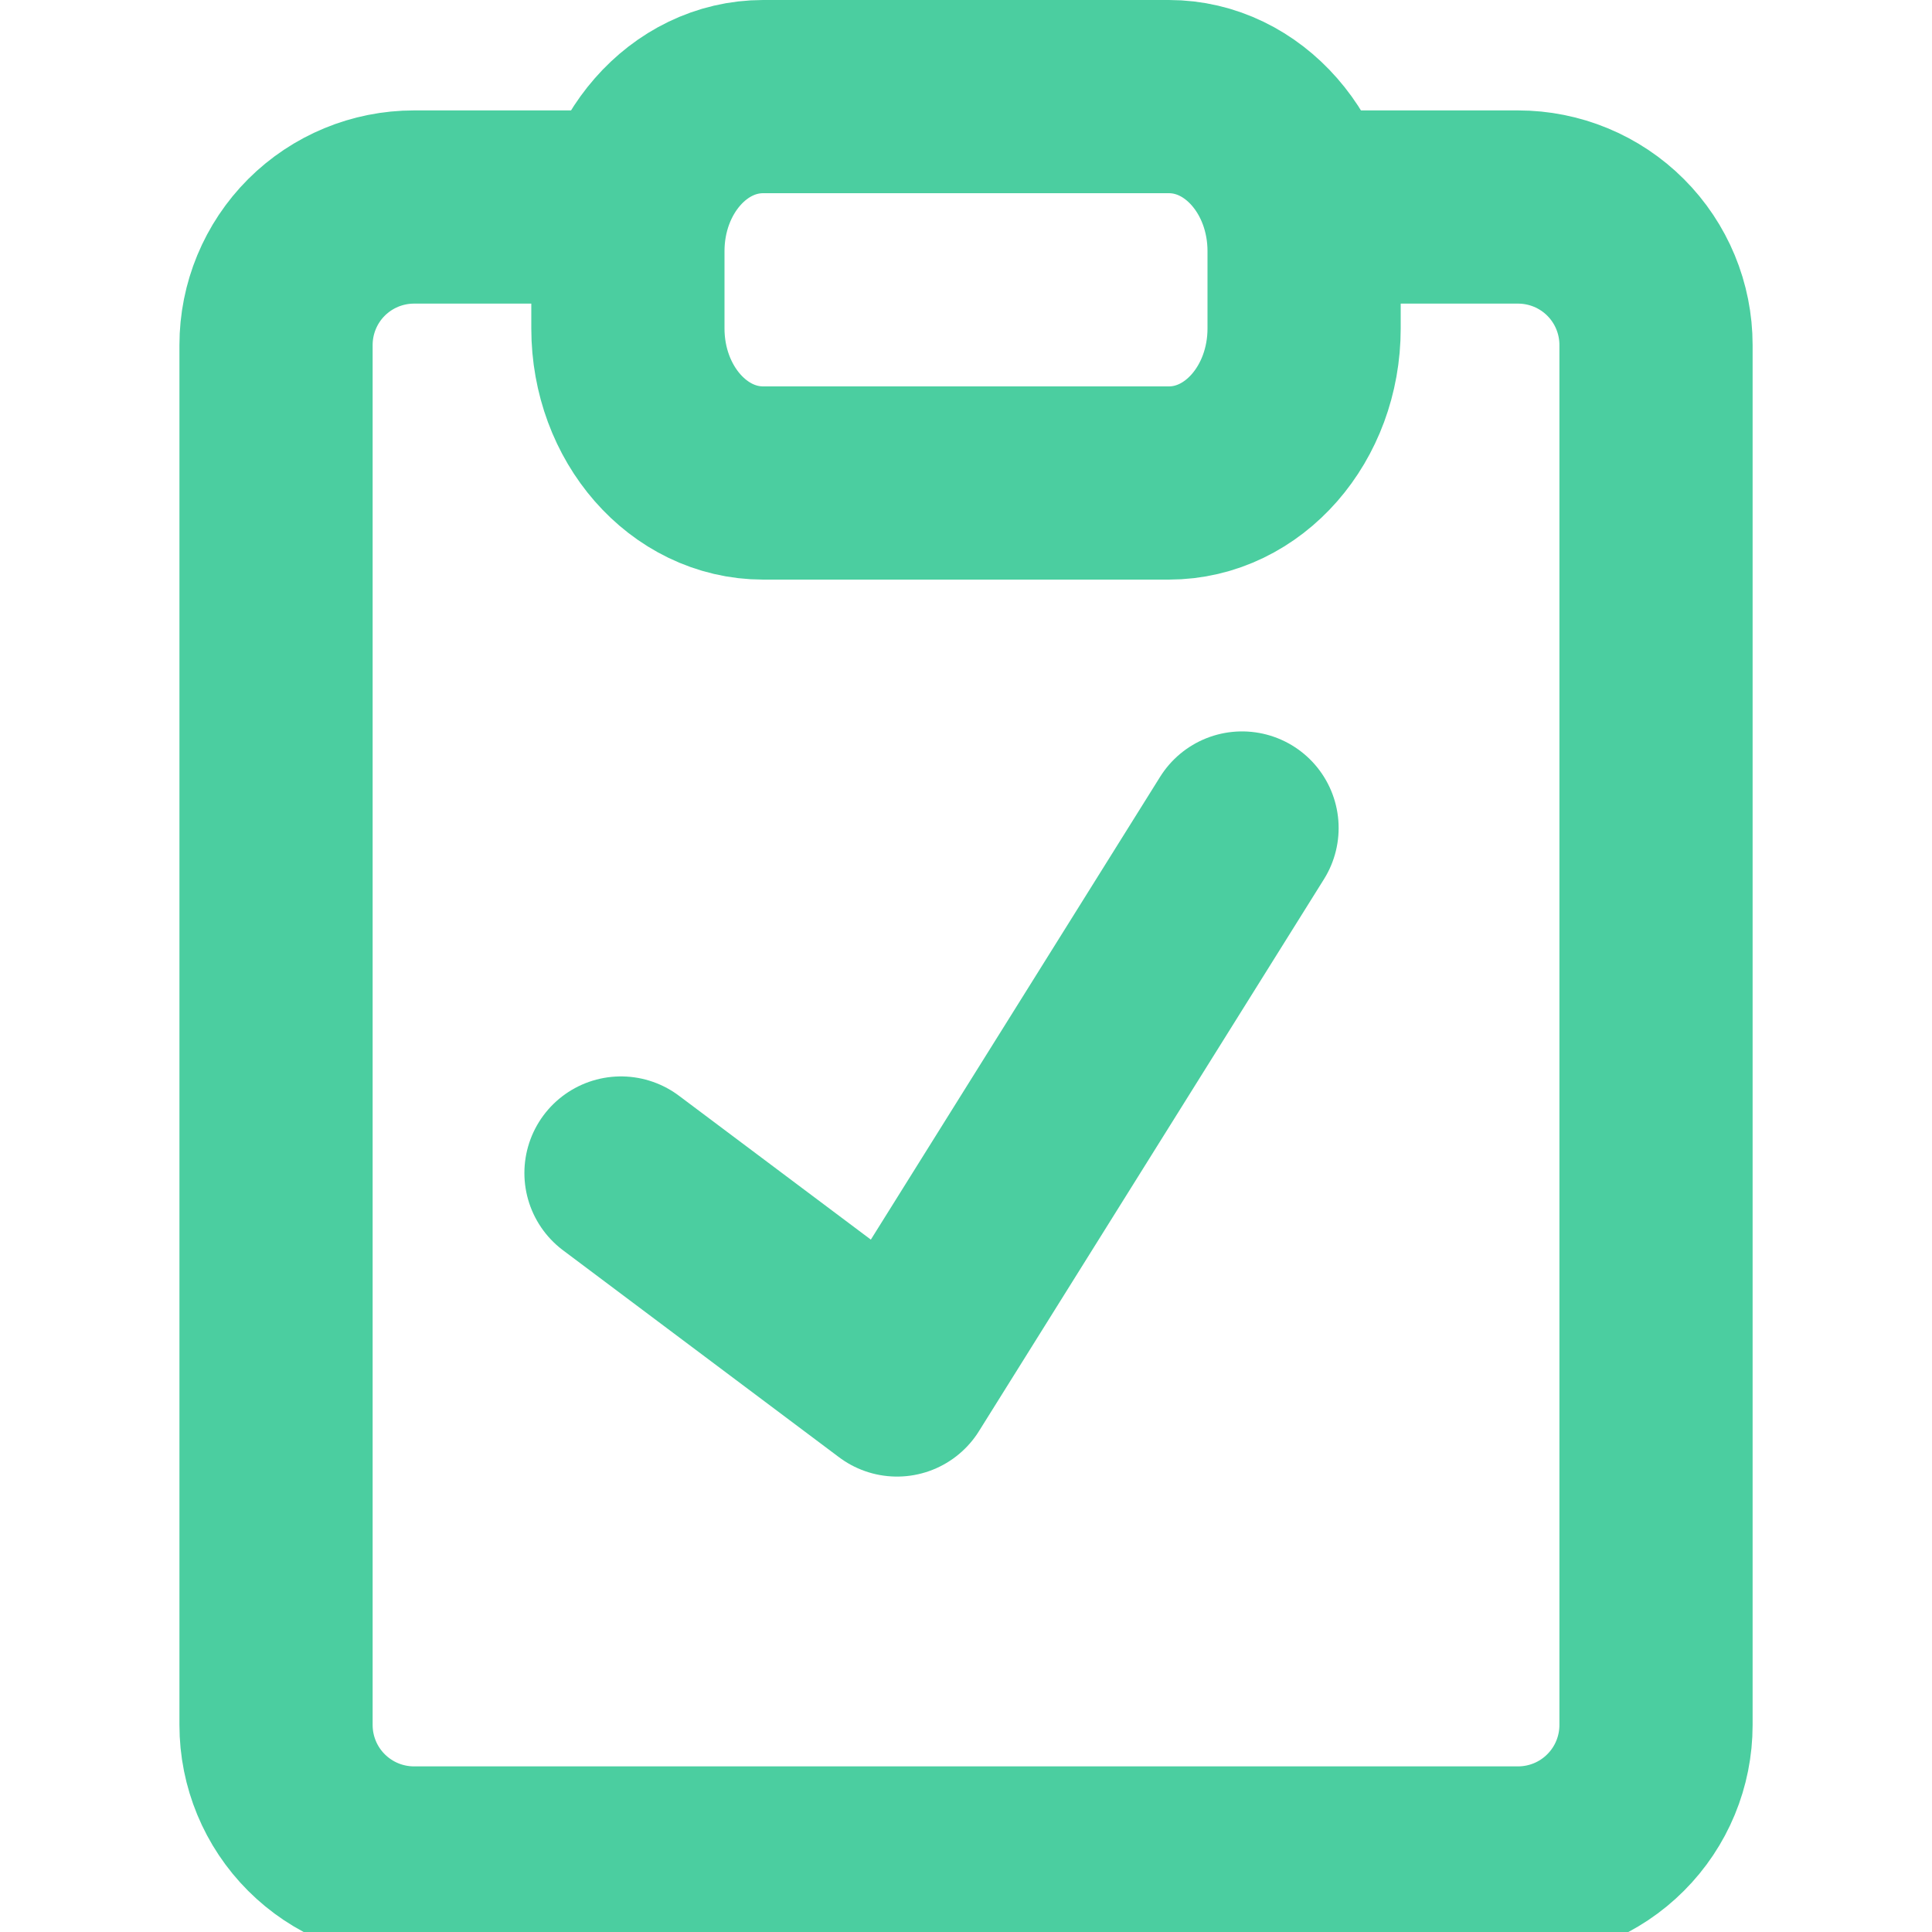
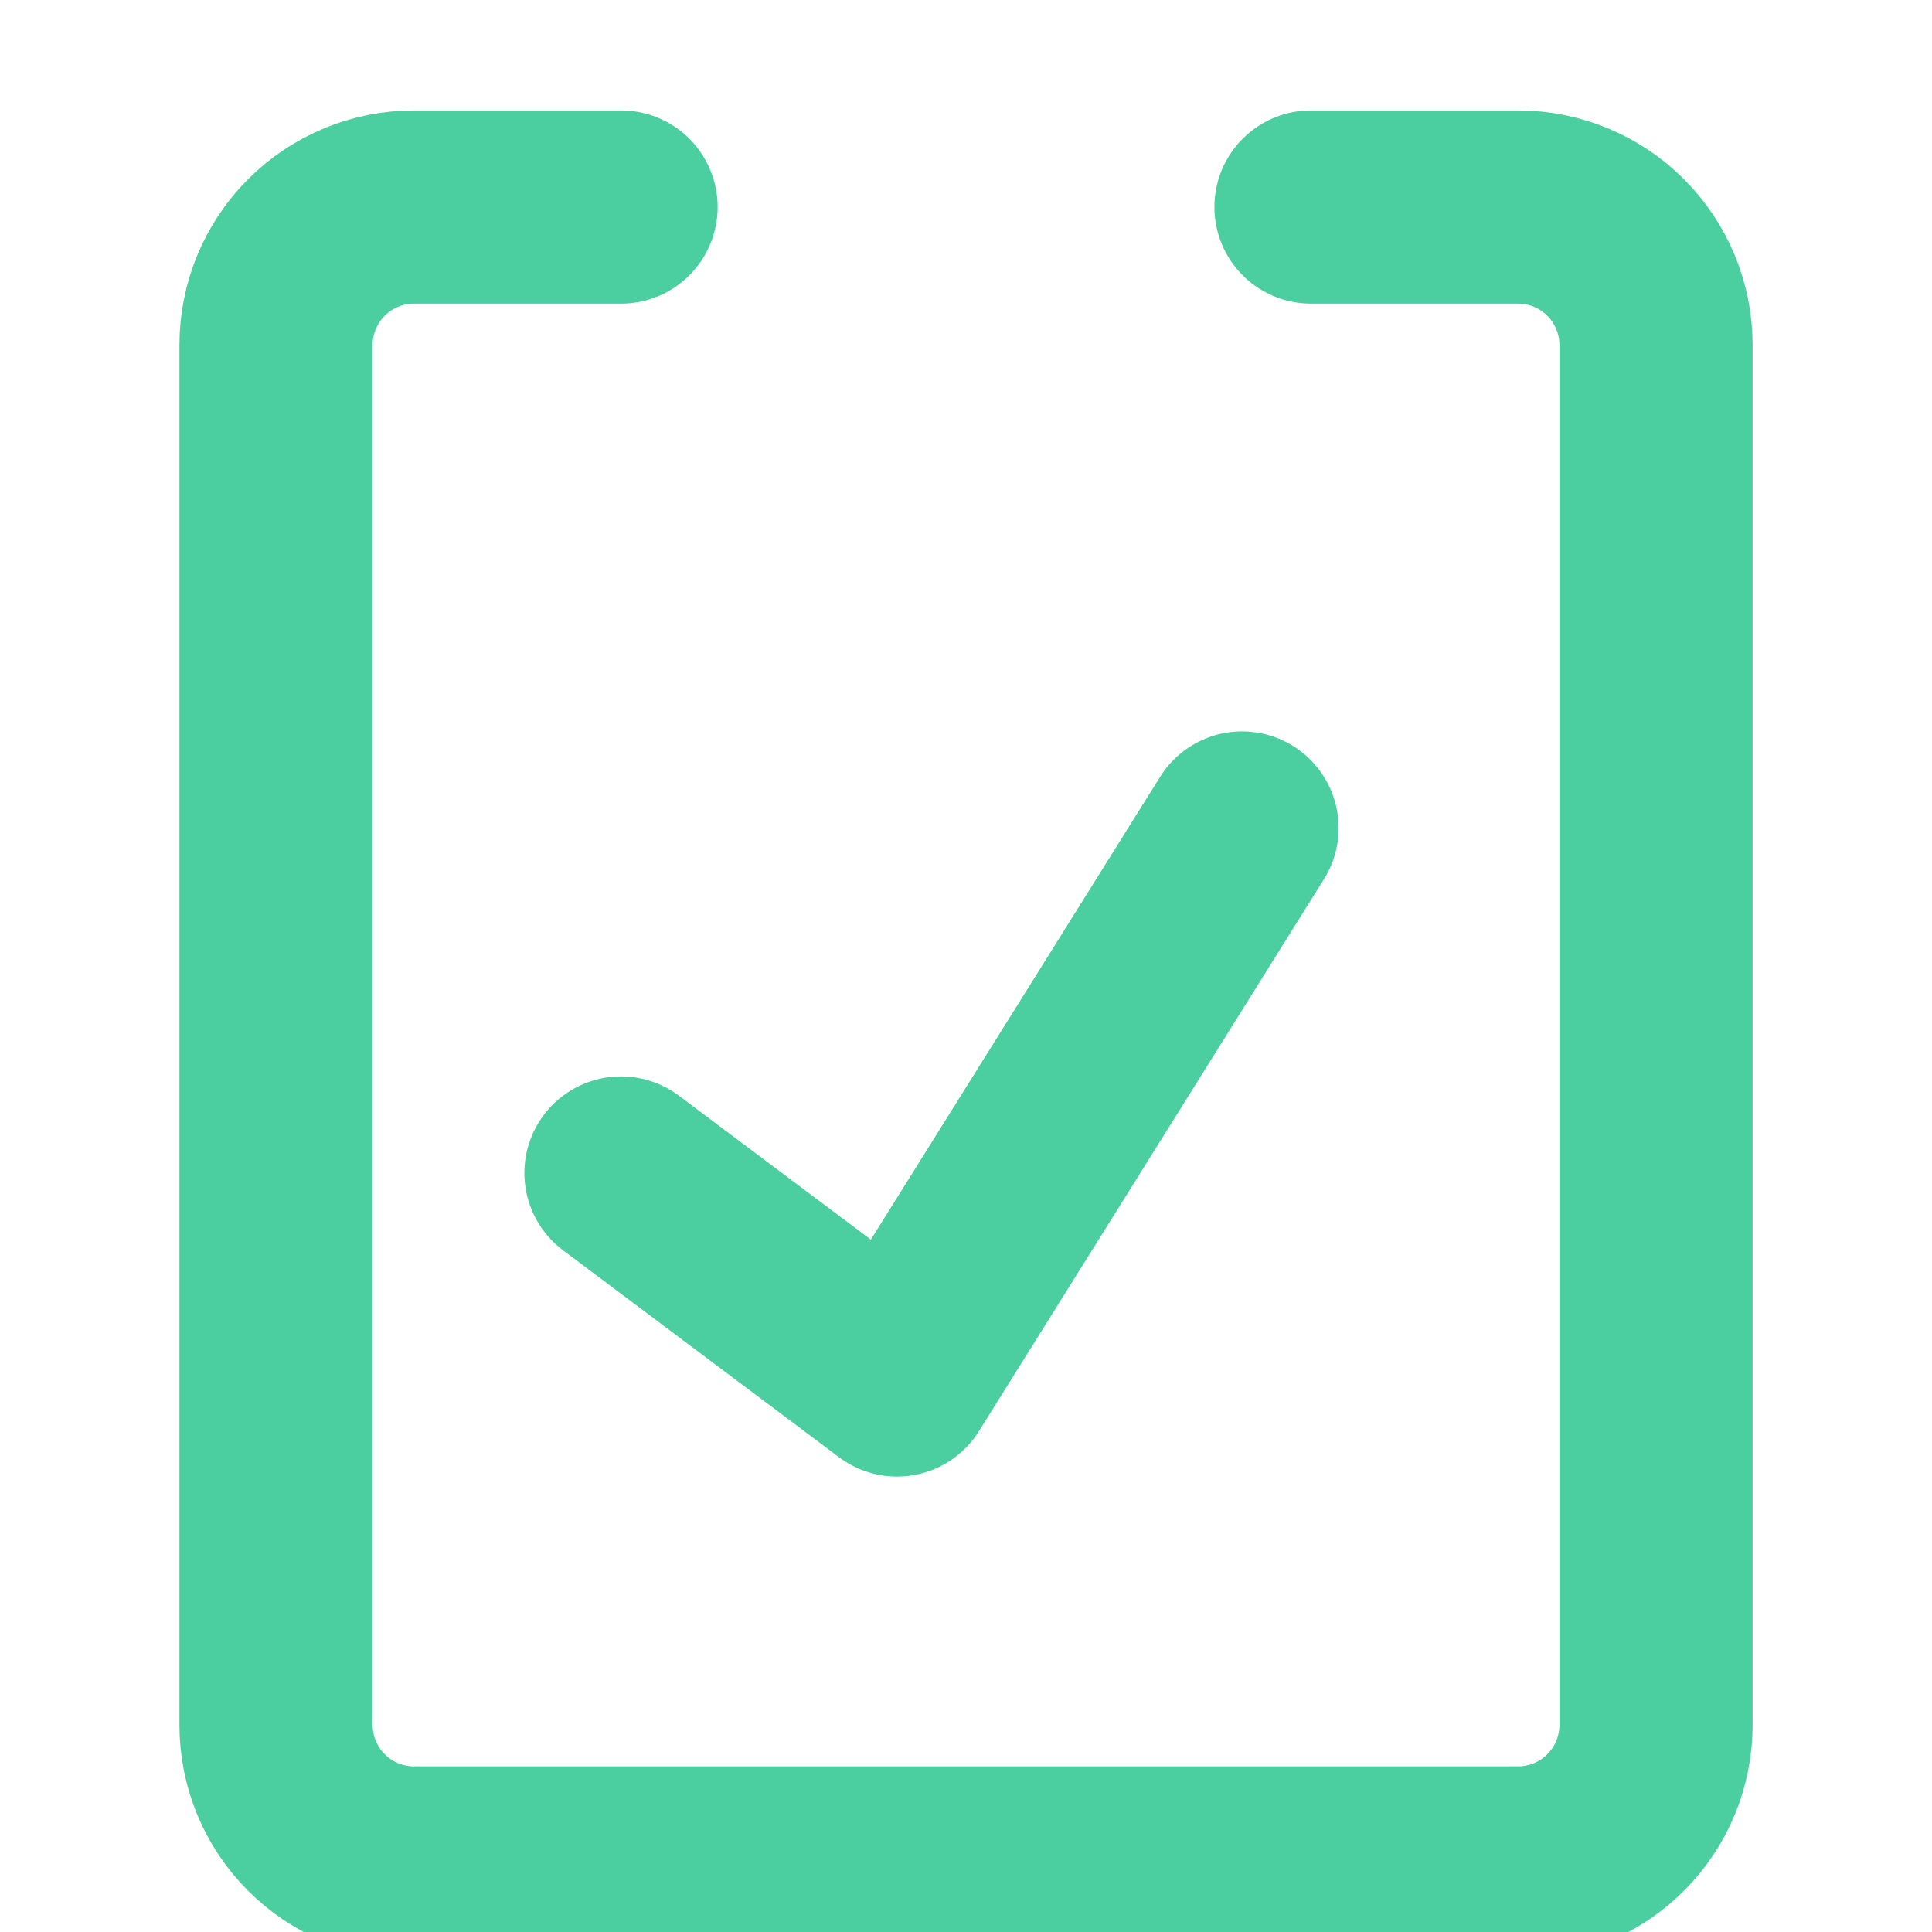
<svg xmlns="http://www.w3.org/2000/svg" width="40" height="40" viewBox="0 0 40 40" fill="none">
  <g clip-path="url(#clip0_475_1028)">
    <path d="M27.143 4.286H31.429C32.187 4.286 32.914 4.587 33.449 5.122C33.985 5.658 34.286 6.385 34.286 7.143V35.714C34.286 36.472 33.985 37.199 33.449 37.734C32.914 38.27 32.187 38.571 31.429 38.571H8.572C7.814 38.571 7.088 38.27 6.552 37.734C6.016 37.199 5.715 36.472 5.715 35.714V7.143C5.715 6.385 6.016 5.658 6.552 5.122C7.088 4.587 7.814 4.286 8.572 4.286H12.858" stroke="#4BCEA0" stroke-width="4" stroke-linecap="round" stroke-linejoin="round" />
-     <path d="M24.2 2H15.8C14.254 2 13 3.433 13 5.2V6.8C13 8.567 14.254 10 15.8 10H24.2C25.746 10 27 8.567 27 6.8V5.2C27 3.433 25.746 2 24.2 2Z" stroke="#4BCEA0" stroke-width="4" stroke-linecap="round" stroke-linejoin="round" />
    <path d="M12.857 24.286L18.572 28.571L25.715 17.143" stroke="#4BCEA0" stroke-width="4" stroke-linecap="round" stroke-linejoin="round" />
  </g>
  <defs>
    <clipPath id="clip0_475_1028">
      <rect width="40" height="40" fill="white" />
    </clipPath>
  </defs>
</svg>